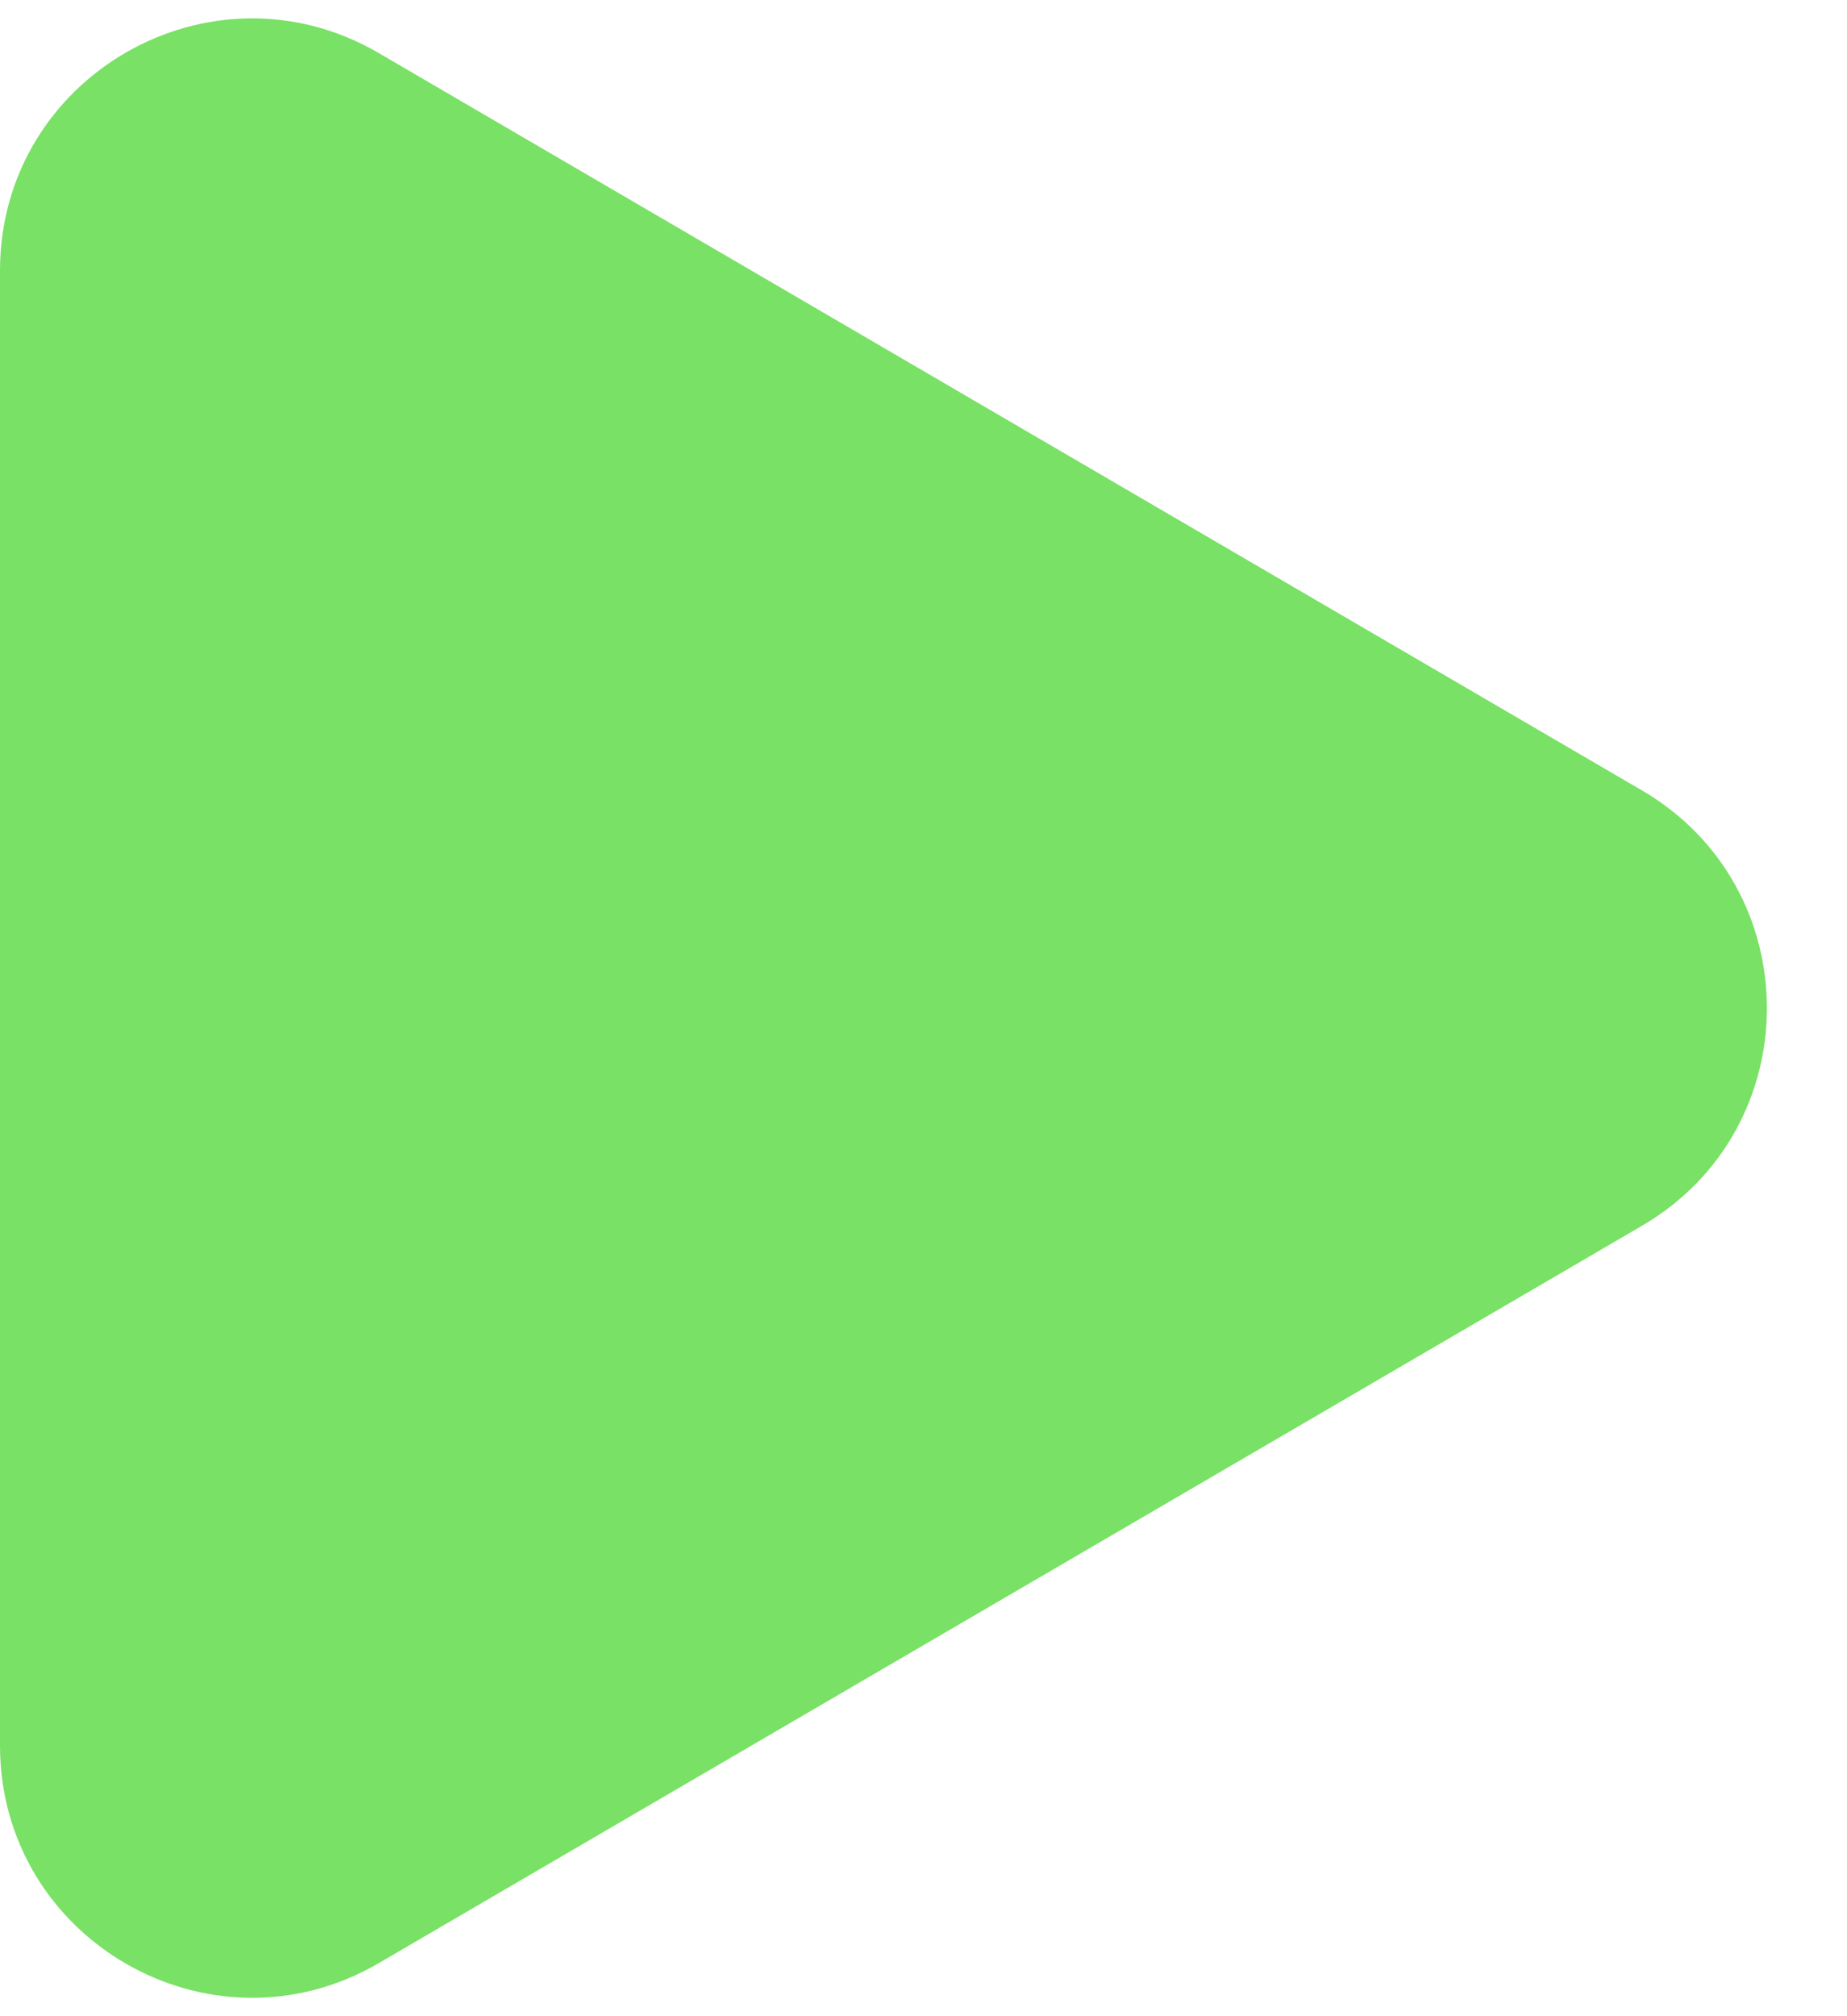
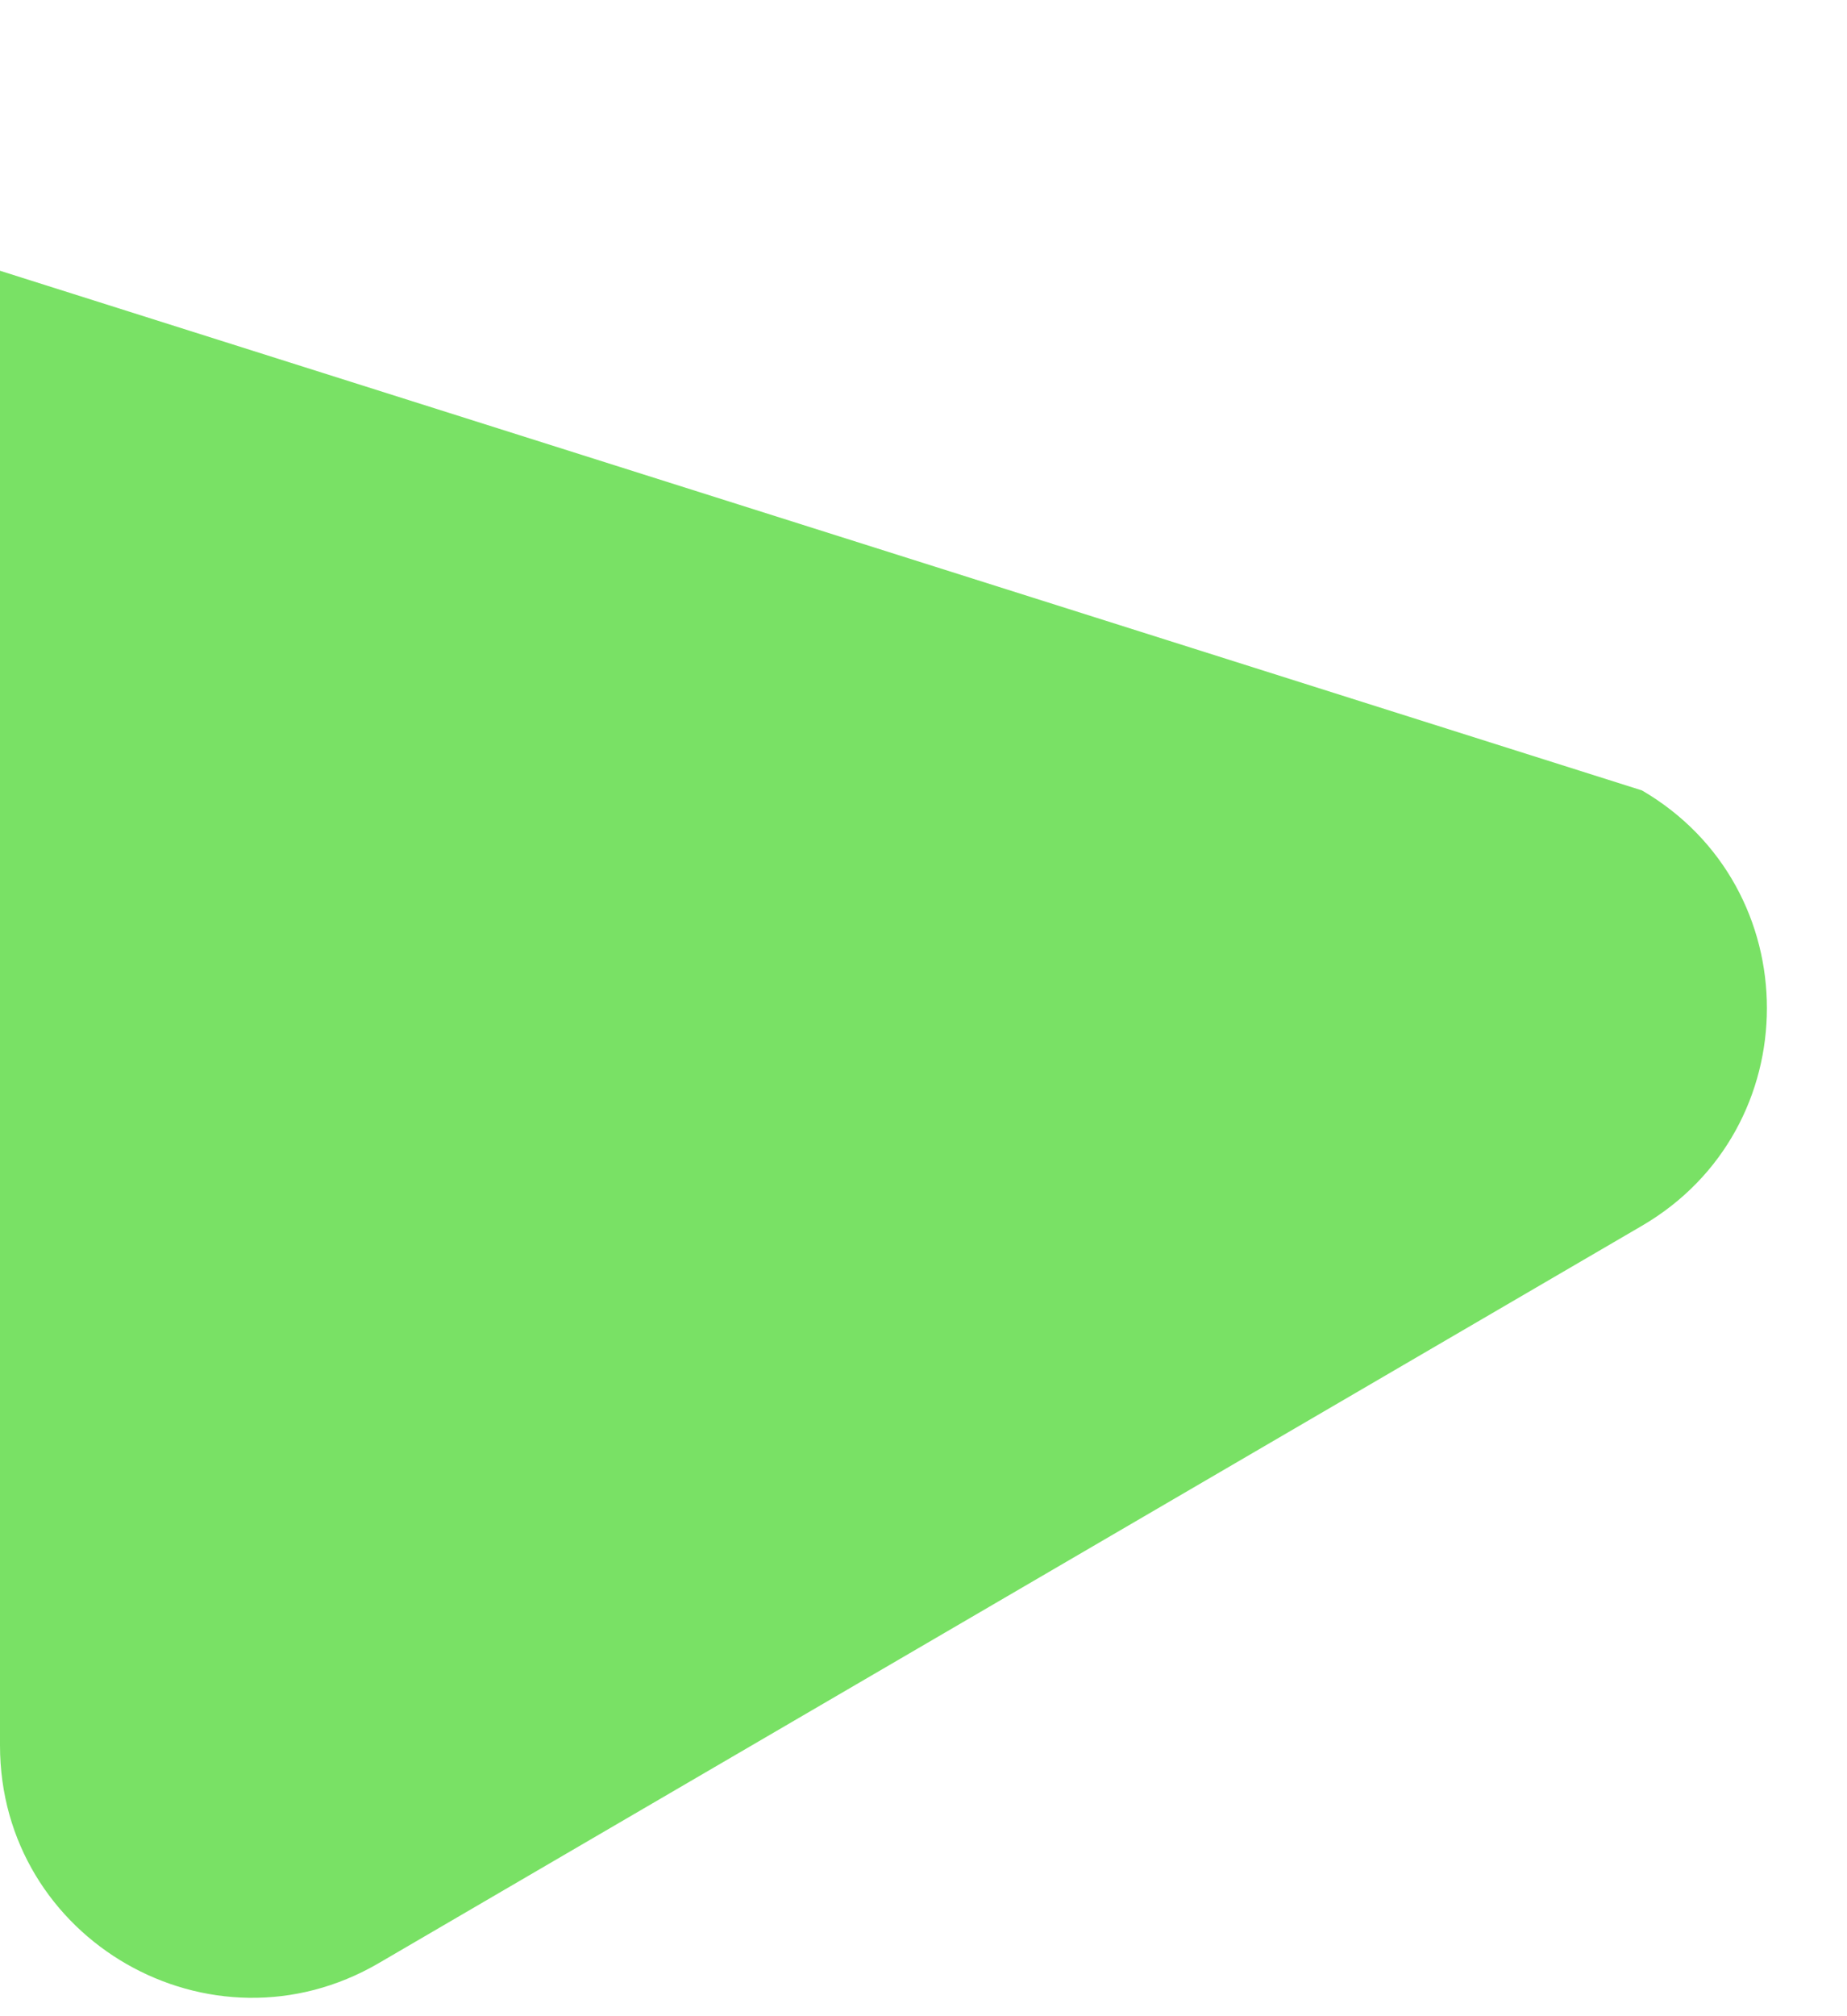
<svg xmlns="http://www.w3.org/2000/svg" width="22" height="24" viewBox="0 0 22 24" fill="none">
-   <path d="M19.558 9.409C21.542 10.566 21.542 13.434 19.558 14.591L4.512 23.368C2.512 24.535 8.10529e-07 23.092 9.11737e-07 20.777L1.67904e-06 3.223C1.78025e-06 0.908 2.512 -0.535 4.512 0.632L19.558 9.409Z" fill="#79E165" />
+   <path d="M19.558 9.409C21.542 10.566 21.542 13.434 19.558 14.591L4.512 23.368C2.512 24.535 8.10529e-07 23.092 9.11737e-07 20.777L1.67904e-06 3.223L19.558 9.409Z" fill="#79E165" />
</svg>